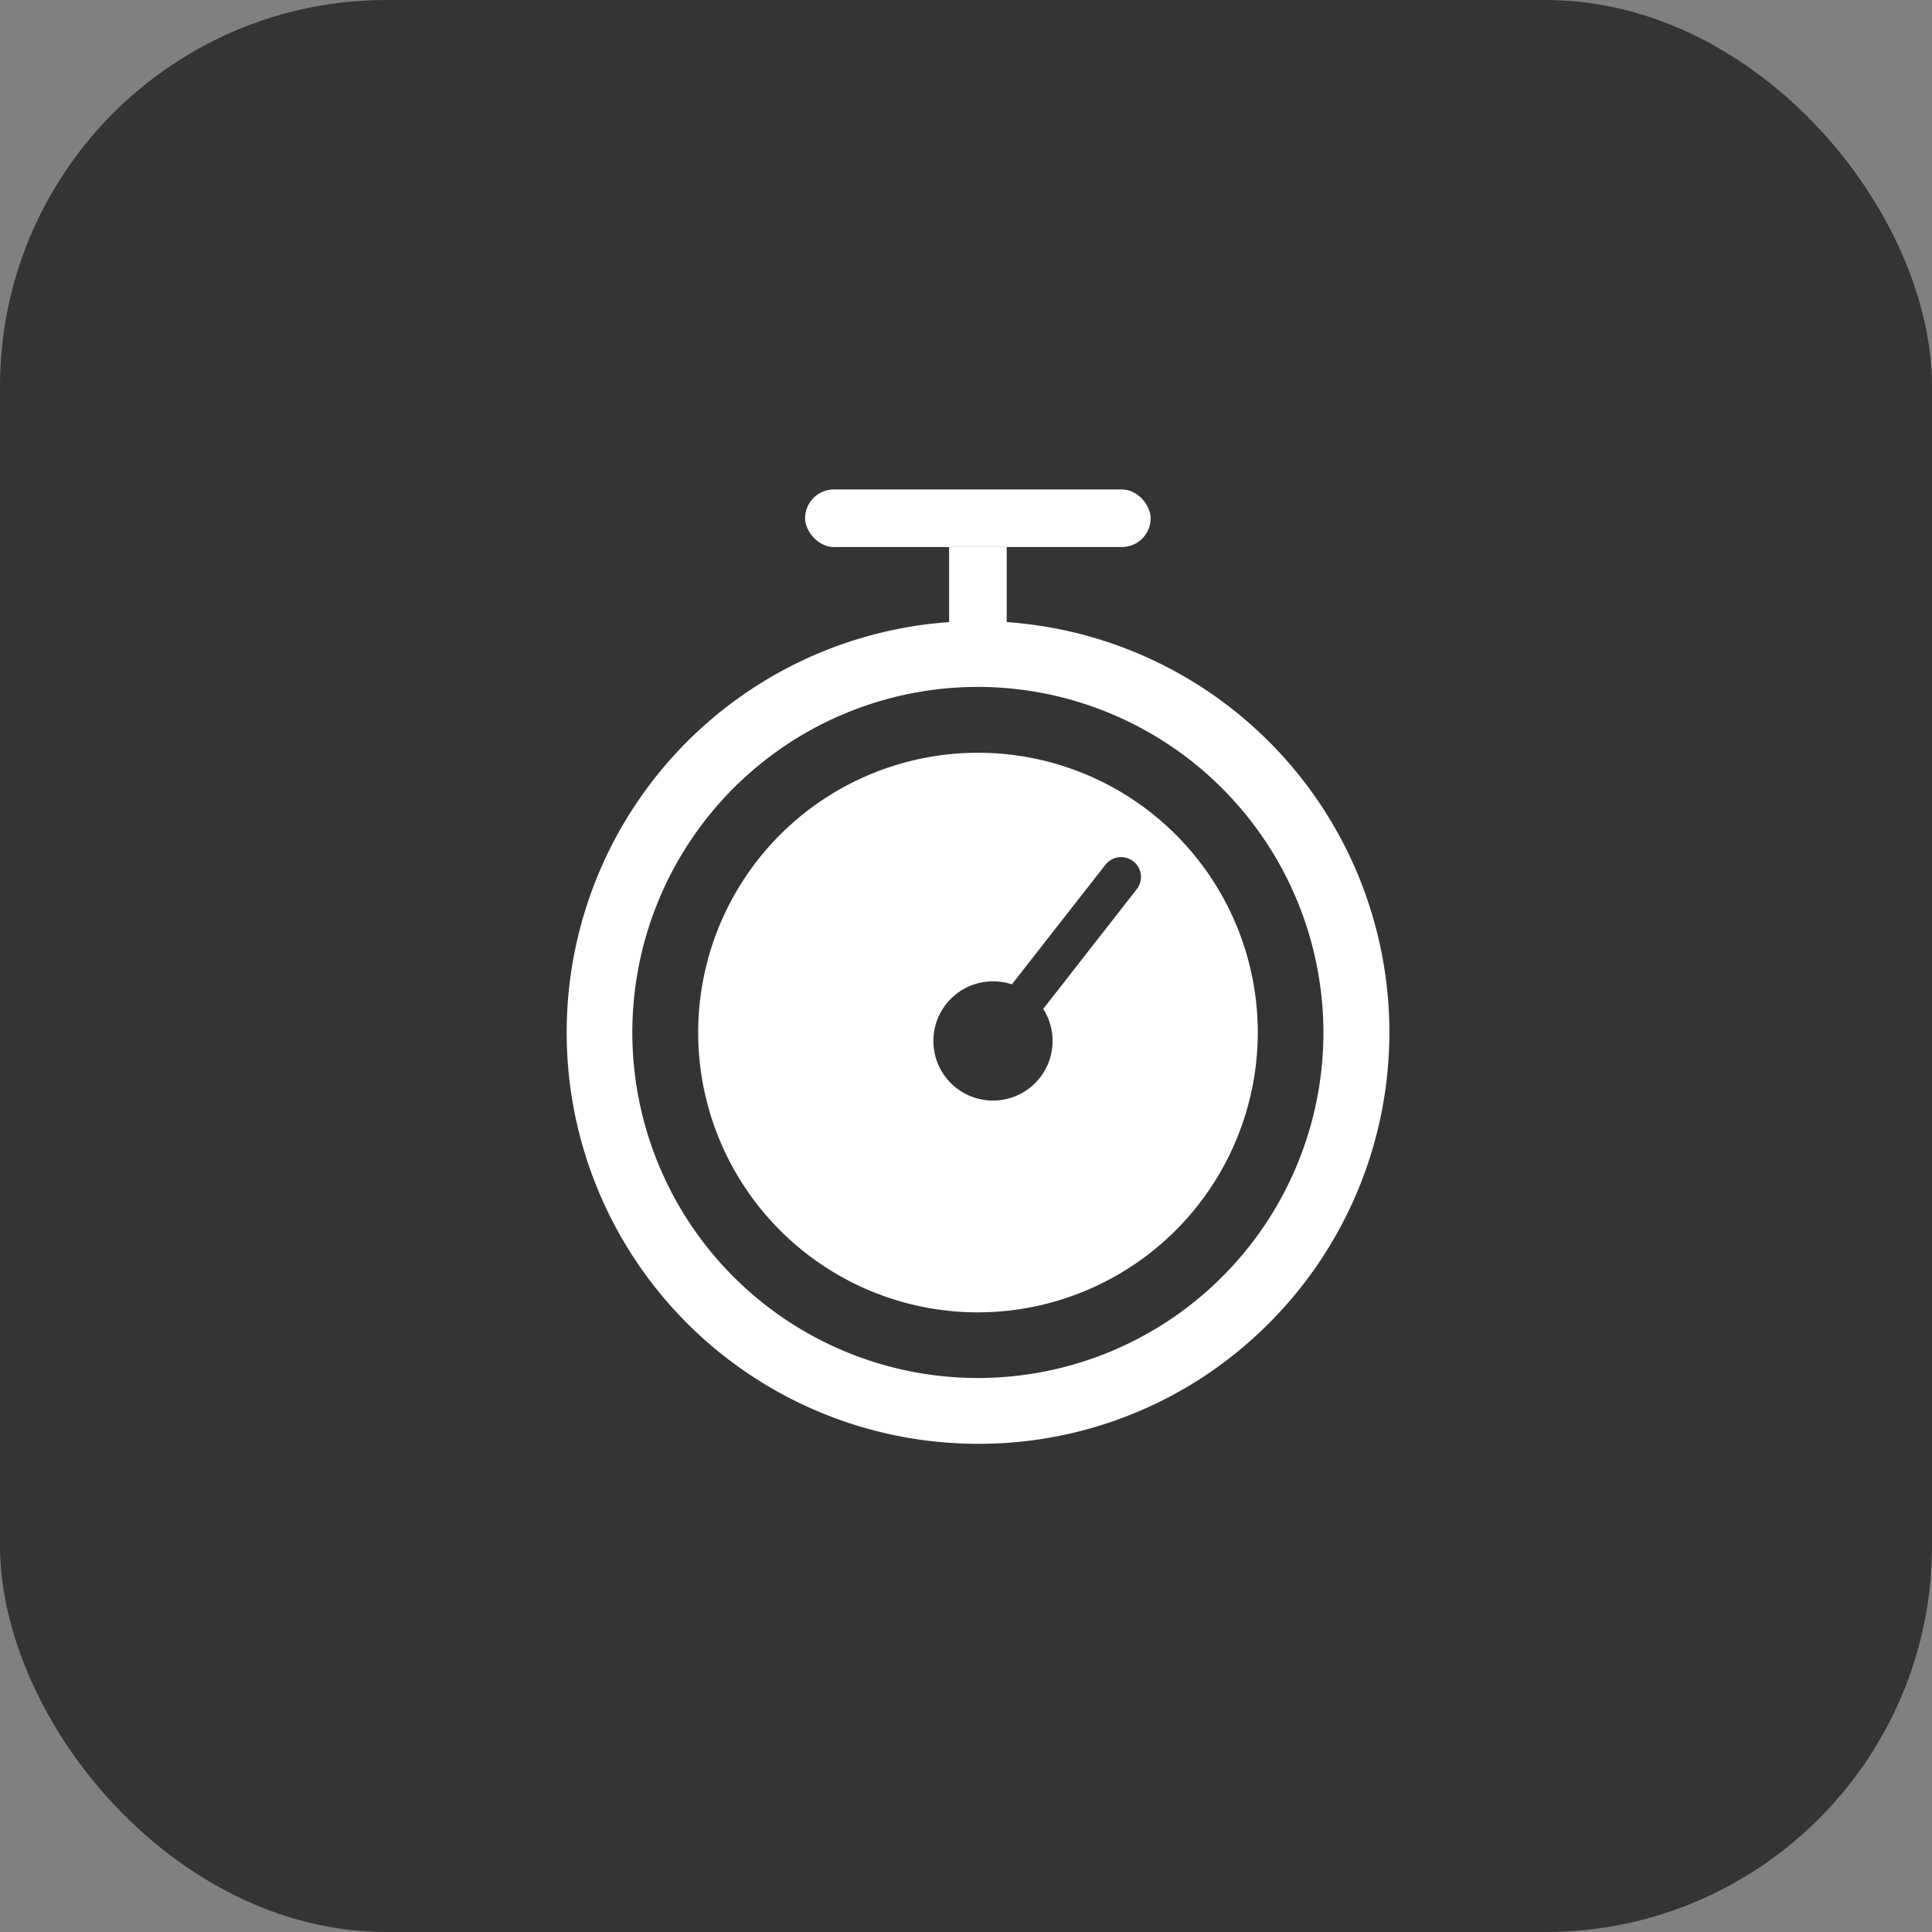
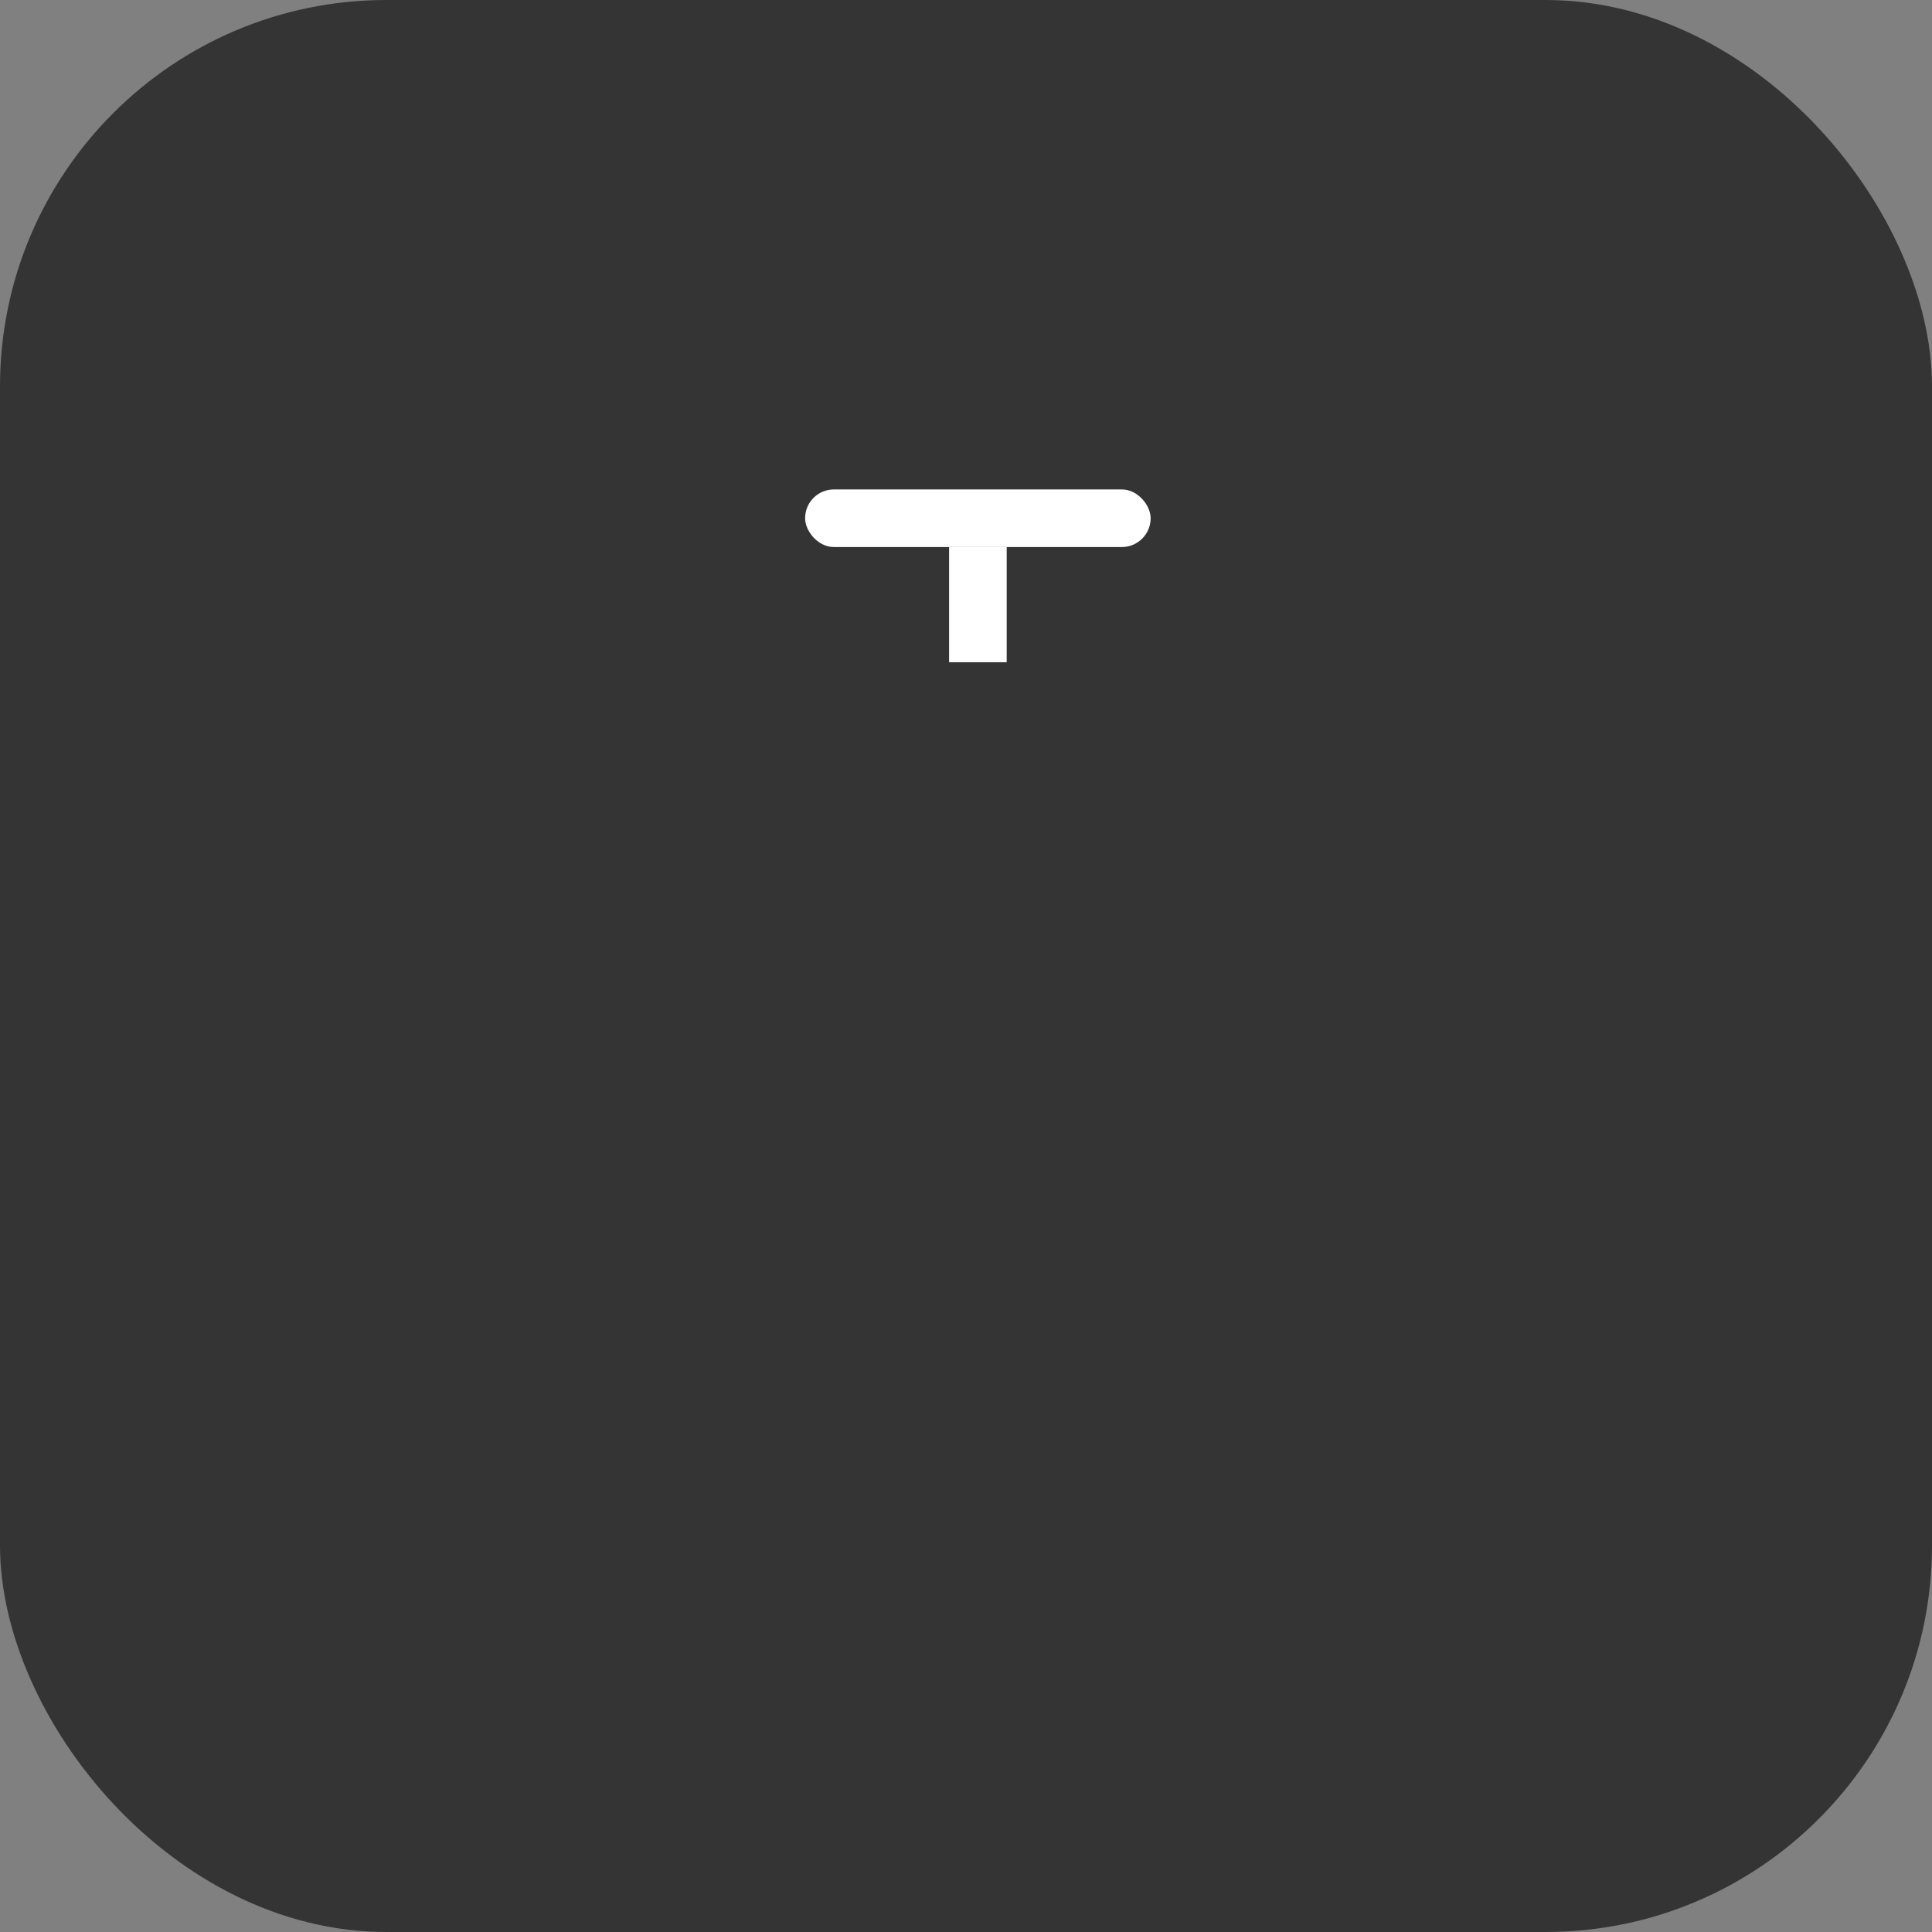
<svg xmlns="http://www.w3.org/2000/svg" width="75" height="75" viewBox="0 0 75 75">
  <rect x="0" y="0" width="75" height="75" fill="#808080" stroke="none" />
  <g id="appstopwatch" transform="translate(-470 -172)">
    <rect id="Rectangle_3122" data-name="Rectangle 3122" width="75" height="75" rx="15" transform="translate(470 172)" fill="#343434" />
    <g id="appstopwatch-2" data-name="appstopwatch" transform="translate(-3 -3)">
      <g id="timeentry" transform="translate(495 194)">
-         <path id="Subtraction_31" data-name="Subtraction 31" d="M15.968,31.936A15.968,15.968,0,0,1,4.676,4.676,15.968,15.968,0,1,1,27.259,27.258,15.864,15.864,0,0,1,15.968,31.936Zm0-29.382A13.414,13.414,0,1,0,29.375,15.971,13.434,13.434,0,0,0,15.966,2.553Zm0,24.28A10.862,10.862,0,1,1,26.827,15.971,10.874,10.874,0,0,1,15.966,26.833Zm.58-12.85a2.314,2.314,0,1,0,1.95,1.069l3.63-4.646a.771.771,0,1,0-1.215-.95L17.281,14.1A2.311,2.311,0,0,0,16.546,13.983Z" transform="translate(0 5.112)" fill="#fff" />
        <rect id="Rectangle_2273" data-name="Rectangle 2273" width="2.236" height="4.471" transform="translate(14.844 2.236)" fill="#fff" />
        <rect id="Rectangle_2274" data-name="Rectangle 2274" width="13.414" height="2.236" rx="1.118" transform="translate(9.254)" fill="#fff" />
      </g>
    </g>
  </g>
</svg>